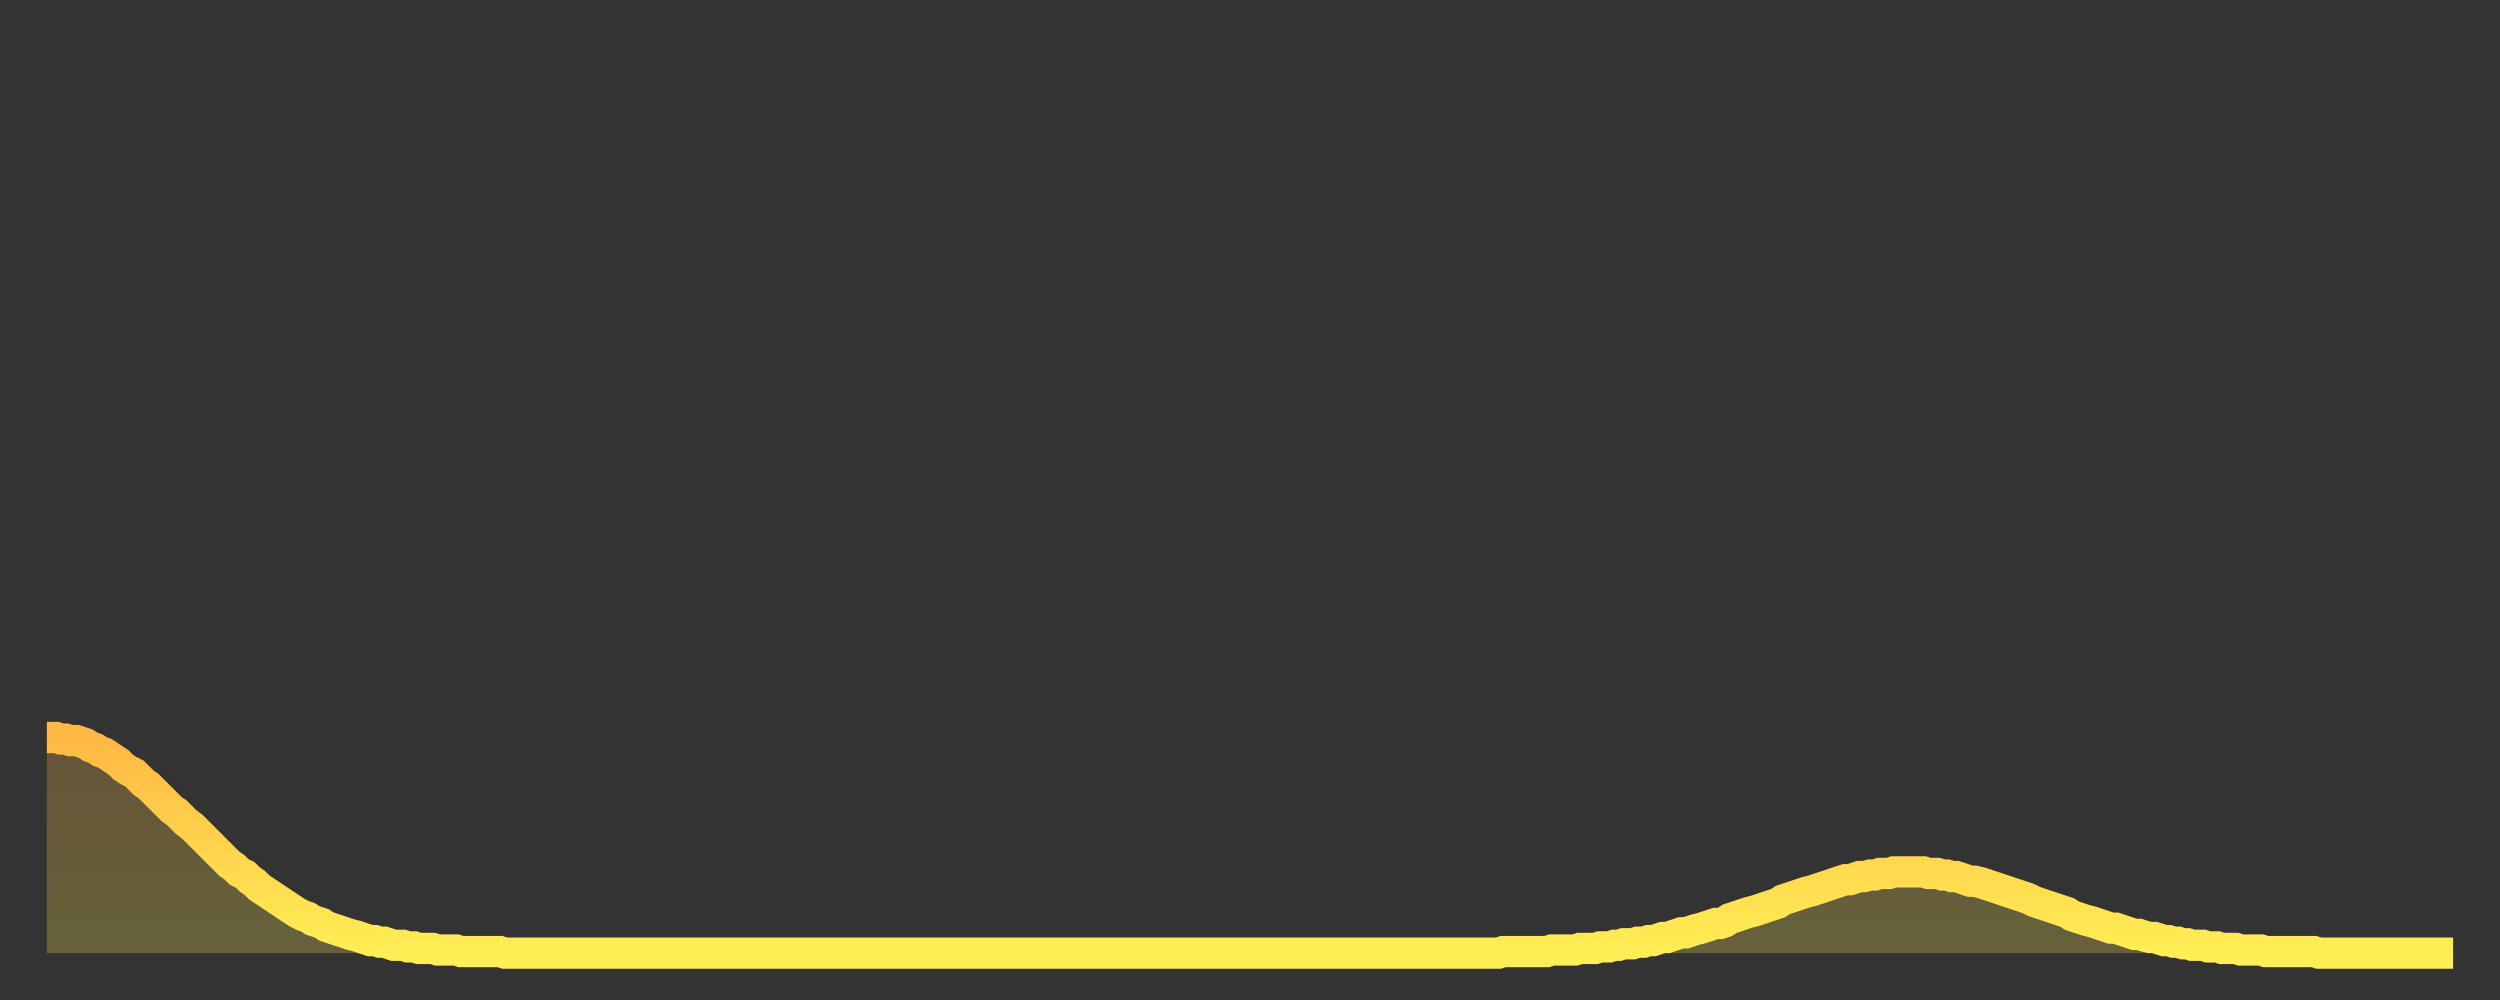
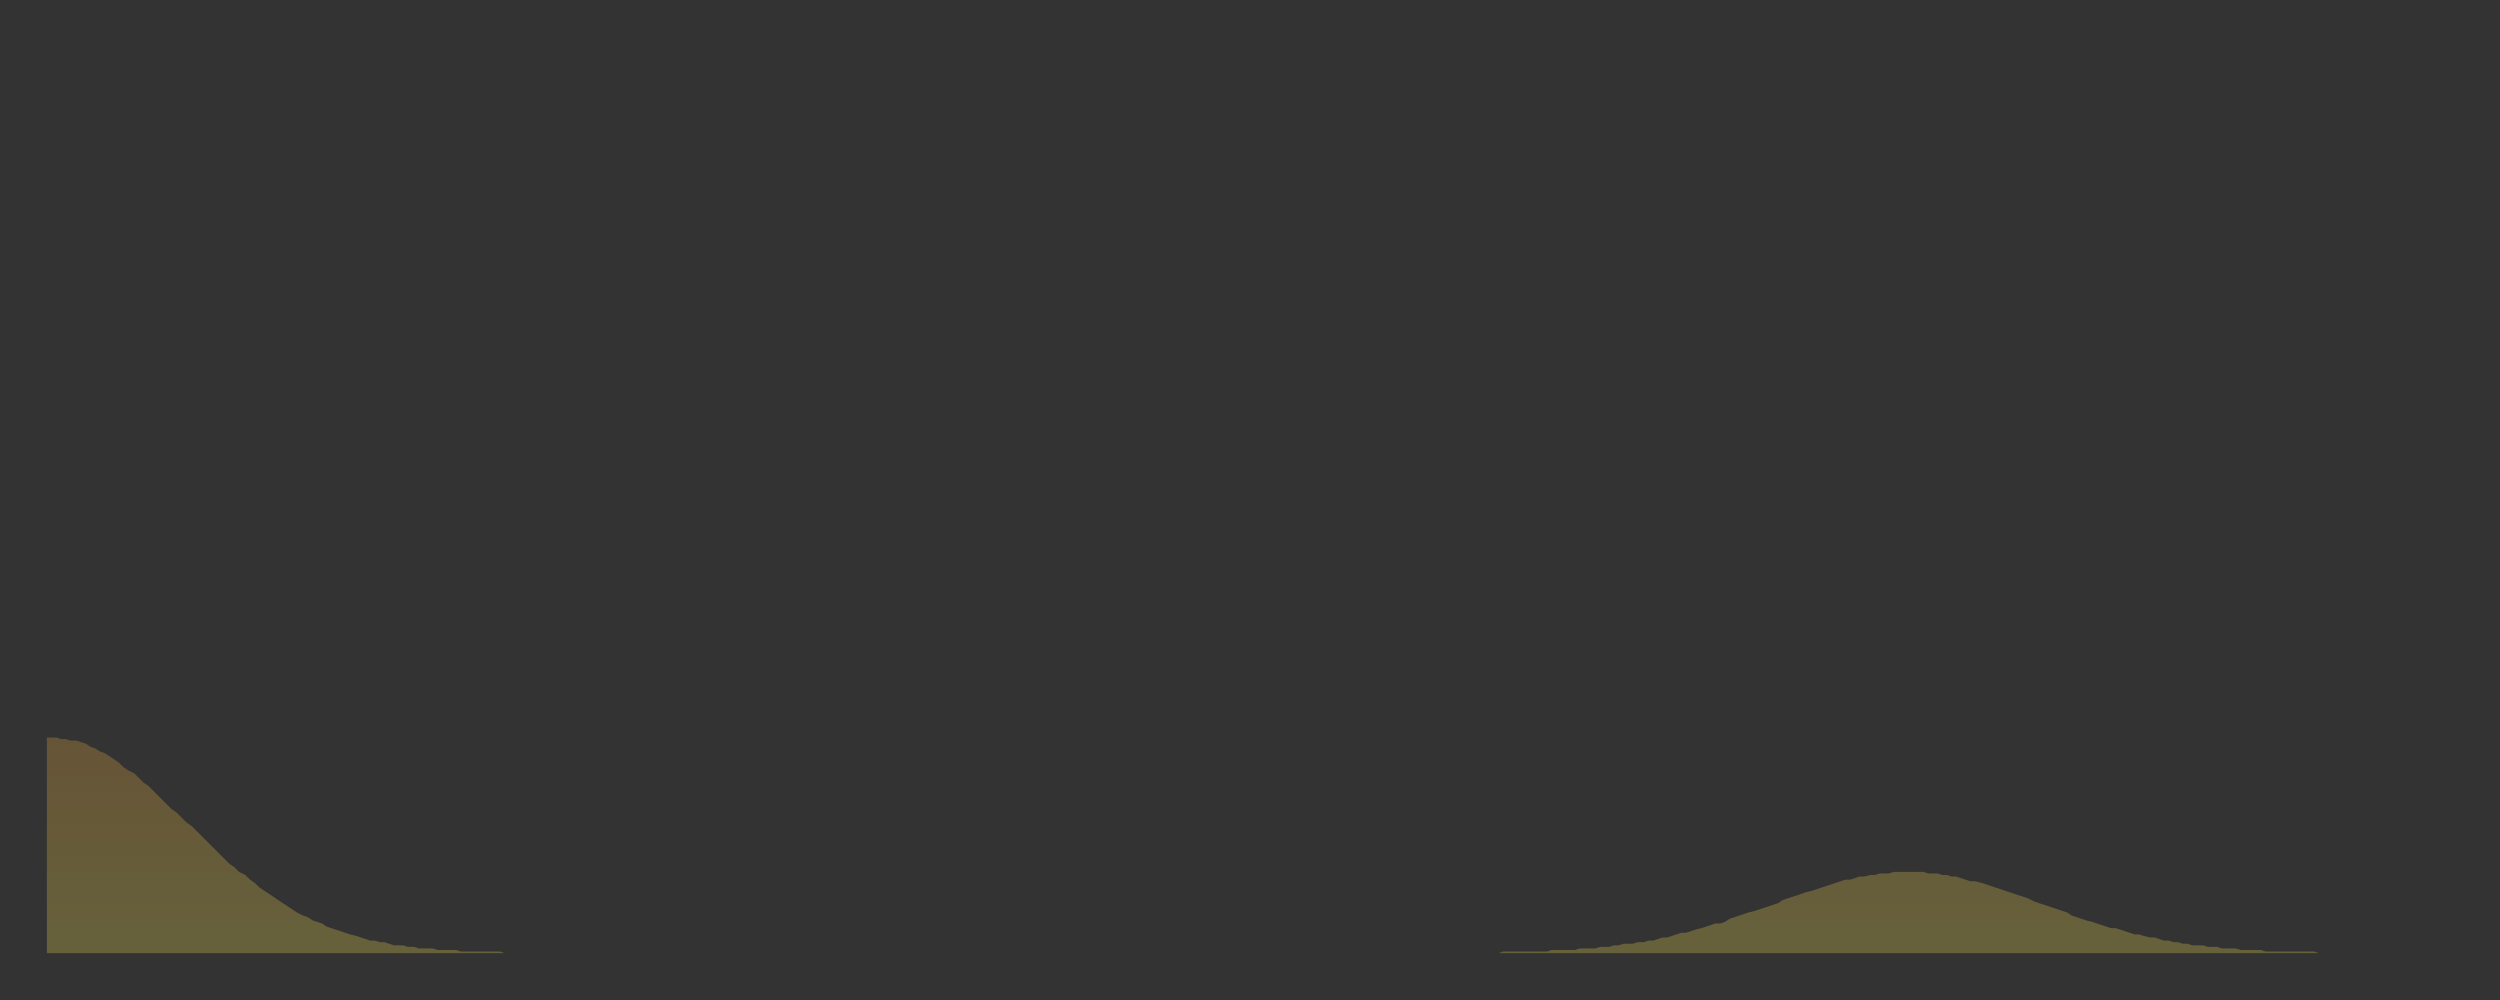
<svg xmlns="http://www.w3.org/2000/svg" baseProfile="full" height="64" version="1.1" width="160">
  <rect width="100%" height="100%" fill="#333333" stroke="none" />
  <defs>
    <linearGradient id="id728530" x1="0" x2="0" y1="0" y2="1">
      <stop offset="0%" stop-color="#ffb843" />
      <stop offset="50%" stop-color="#ffd34c" />
      <stop offset="100%" stop-color="#ffee55" />
    </linearGradient>
  </defs>
  <g transform="translate(3,3)">
    <g>
-       <path d="M 0.0 44.2 0.3 44.2 0.6 44.2 0.9 44.3 1.2 44.3 1.5 44.4 1.9 44.4 2.2 44.5 2.5 44.6 2.8 44.8 3.1 44.9 3.4 45.1 3.7 45.2 4.0 45.4 4.3 45.6 4.6 45.8 4.9 46.1 5.2 46.3 5.6 46.5 5.9 46.8 6.2 47.1 6.5 47.3 6.8 47.6 7.1 47.9 7.4 48.2 7.7 48.5 8.0 48.8 8.3 49.0 8.6 49.3 8.9 49.6 9.3 49.9 9.6 50.2 9.9 50.5 10.2 50.8 10.5 51.1 10.8 51.4 11.1 51.7 11.4 52.0 11.7 52.3 12.0 52.5 12.3 52.8 12.7 53.0 13.0 53.3 13.3 53.5 13.6 53.8 13.9 54.0 14.2 54.2 14.5 54.4 14.8 54.6 15.1 54.8 15.4 55.0 15.7 55.2 16.0 55.4 16.4 55.6 16.7 55.7 17.0 55.9 17.3 56.0 17.6 56.1 17.9 56.3 18.2 56.4 18.5 56.5 18.8 56.6 19.1 56.7 19.4 56.8 19.8 56.9 20.1 57.0 20.4 57.1 20.7 57.2 21.0 57.2 21.3 57.3 21.6 57.3 21.9 57.4 22.2 57.5 22.5 57.5 22.8 57.5 23.1 57.6 23.5 57.6 23.8 57.7 24.1 57.7 24.4 57.7 24.7 57.7 25.0 57.8 25.3 57.8 25.6 57.8 25.9 57.8 26.2 57.8 26.5 57.9 26.8 57.9 27.2 57.9 27.5 57.9 27.8 57.9 28.1 57.9 28.4 57.9 28.7 57.9 29.0 57.9 29.3 58.0 29.6 58.0 29.9 58.0 30.2 58.0 30.6 58.0 30.9 58.0 31.2 58.0 31.5 58.0 31.8 58.0 32.1 58.0 32.4 58.0 32.7 58.0 33.0 58.0 33.3 58.0 33.6 58.0 33.9 58.0 34.3 58.0 34.6 58.0 34.9 58.0 35.2 58.0 35.5 58.0 35.8 58.0 36.1 58.0 36.4 58.0 36.7 58.0 37.0 58.0 37.3 58.0 37.7 58.0 38.0 58.0 38.3 58.0 38.6 58.0 38.9 58.0 39.2 58.0 39.5 58.0 39.8 58.0 40.1 58.0 40.4 58.0 40.7 58.0 41.0 58.0 41.4 58.0 41.7 58.0 42.0 58.0 42.3 58.0 42.6 58.0 42.9 58.0 43.2 58.0 43.5 58.0 43.8 58.0 44.1 58.0 44.4 58.0 44.7 58.0 45.1 58.0 45.4 58.0 45.7 58.0 46.0 58.0 46.3 58.0 46.6 58.0 46.9 58.0 47.2 58.0 47.5 58.0 47.8 58.0 48.1 58.0 48.5 58.0 48.8 58.0 49.1 58.0 49.4 58.0 49.7 58.0 50.0 58.0 50.3 58.0 50.6 58.0 50.9 58.0 51.2 58.0 51.5 58.0 51.8 58.0 52.2 58.0 52.5 58.0 52.8 58.0 53.1 58.0 53.4 58.0 53.7 58.0 54.0 58.0 54.3 58.0 54.6 58.0 54.9 58.0 55.2 58.0 55.6 58.0 55.9 58.0 56.2 58.0 56.5 58.0 56.8 58.0 57.1 58.0 57.4 58.0 57.7 58.0 58.0 58.0 58.3 58.0 58.6 58.0 58.9 58.0 59.3 58.0 59.6 58.0 59.9 58.0 60.2 58.0 60.5 58.0 60.8 58.0 61.1 58.0 61.4 58.0 61.7 58.0 62.0 58.0 62.3 58.0 62.6 58.0 63.0 58.0 63.3 58.0 63.6 58.0 63.9 58.0 64.2 58.0 64.5 58.0 64.8 58.0 65.1 58.0 65.4 58.0 65.7 58.0 66.0 58.0 66.4 58.0 66.7 58.0 67.0 58.0 67.3 58.0 67.6 58.0 67.9 58.0 68.2 58.0 68.5 58.0 68.8 58.0 69.1 58.0 69.4 58.0 69.7 58.0 70.1 58.0 70.4 58.0 70.7 58.0 71.0 58.0 71.3 58.0 71.6 58.0 71.9 58.0 72.2 58.0 72.5 58.0 72.8 58.0 73.1 58.0 73.5 58.0 73.8 58.0 74.1 58.0 74.4 58.0 74.7 58.0 75.0 58.0 75.3 58.0 75.6 58.0 75.9 58.0 76.2 58.0 76.5 58.0 76.8 58.0 77.2 58.0 77.5 58.0 77.8 58.0 78.1 58.0 78.4 58.0 78.7 58.0 79.0 58.0 79.3 58.0 79.6 58.0 79.9 58.0 80.2 58.0 80.5 58.0 80.9 58.0 81.2 58.0 81.5 58.0 81.8 58.0 82.1 58.0 82.4 58.0 82.7 58.0 83.0 58.0 83.3 58.0 83.6 58.0 83.9 58.0 84.3 58.0 84.6 58.0 84.9 58.0 85.2 58.0 85.5 58.0 85.8 58.0 86.1 58.0 86.4 58.0 86.7 58.0 87.0 58.0 87.3 58.0 87.6 58.0 88.0 58.0 88.3 58.0 88.6 58.0 88.9 58.0 89.2 58.0 89.5 58.0 89.8 58.0 90.1 58.0 90.4 58.0 90.7 58.0 91.0 58.0 91.4 58.0 91.7 58.0 92.0 58.0 92.3 58.0 92.6 58.0 92.9 58.0 93.2 57.9 93.5 57.9 93.8 57.9 94.1 57.9 94.4 57.9 94.7 57.9 95.1 57.9 95.4 57.9 95.7 57.9 96.0 57.9 96.3 57.8 96.6 57.8 96.9 57.8 97.2 57.8 97.5 57.8 97.8 57.8 98.1 57.7 98.4 57.7 98.8 57.7 99.1 57.7 99.4 57.6 99.7 57.6 100.0 57.6 100.3 57.5 100.6 57.5 100.9 57.4 101.2 57.4 101.5 57.4 101.8 57.3 102.2 57.3 102.5 57.2 102.8 57.2 103.1 57.1 103.4 57.0 103.7 57.0 104.0 56.9 104.3 56.8 104.6 56.7 104.9 56.7 105.2 56.6 105.5 56.5 105.9 56.4 106.2 56.3 106.5 56.2 106.8 56.1 107.1 56.1 107.4 56.0 107.7 55.8 108.0 55.7 108.3 55.6 108.6 55.5 108.9 55.4 109.3 55.3 109.6 55.2 109.9 55.1 110.2 55.0 110.5 54.9 110.8 54.8 111.1 54.6 111.4 54.5 111.7 54.4 112.0 54.3 112.3 54.2 112.6 54.1 113.0 54.0 113.3 53.9 113.6 53.8 113.9 53.7 114.2 53.6 114.5 53.5 114.8 53.4 115.1 53.3 115.4 53.3 115.7 53.2 116.0 53.1 116.3 53.1 116.7 53.0 117.0 53.0 117.3 52.9 117.6 52.9 117.9 52.9 118.2 52.8 118.5 52.8 118.8 52.8 119.1 52.8 119.4 52.8 119.7 52.8 120.1 52.8 120.4 52.9 120.7 52.9 121.0 52.9 121.3 53.0 121.6 53.0 121.9 53.1 122.2 53.1 122.5 53.2 122.8 53.3 123.1 53.4 123.4 53.4 123.8 53.5 124.1 53.6 124.4 53.7 124.7 53.8 125.0 53.9 125.3 54.0 125.6 54.1 125.9 54.2 126.2 54.3 126.5 54.4 126.8 54.5 127.2 54.7 127.5 54.8 127.8 54.9 128.1 55.0 128.4 55.1 128.7 55.2 129.0 55.3 129.3 55.4 129.6 55.6 129.9 55.7 130.2 55.8 130.5 55.9 130.9 56.0 131.2 56.1 131.5 56.2 131.8 56.3 132.1 56.4 132.4 56.4 132.7 56.5 133.0 56.6 133.3 56.7 133.6 56.8 133.9 56.8 134.2 56.9 134.6 57.0 134.9 57.0 135.2 57.1 135.5 57.2 135.8 57.2 136.1 57.3 136.4 57.3 136.7 57.4 137.0 57.4 137.3 57.5 137.6 57.5 138.0 57.5 138.3 57.6 138.6 57.6 138.9 57.6 139.2 57.7 139.5 57.7 139.8 57.7 140.1 57.7 140.4 57.8 140.7 57.8 141.0 57.8 141.3 57.8 141.7 57.8 142.0 57.9 142.3 57.9 142.6 57.9 142.9 57.9 143.2 57.9 143.5 57.9 143.8 57.9 144.1 57.9 144.4 57.9 144.7 57.9 145.1 57.9 145.4 58.0 145.7 58.0 146.0 58.0 146.3 58.0 146.6 58.0 146.9 58.0 147.2 58.0 147.5 58.0 147.8 58.0 148.1 58.0 148.4 58.0 148.8 58.0 149.1 58.0 149.4 58.0 149.7 58.0 150.0 58.0 150.3 58.0 150.6 58.0 150.9 58.0 151.2 58.0 151.5 58.0 151.8 58.0 152.1 58.0 152.5 58.0 152.8 58.0 153.1 58.0 153.4 58.0 153.7 58.0 154.0 58.0" fill="none" id="graph-curve" opacity="1" stroke="url(#id728530)" stroke-width="2" />
      <path d="M 0 58 L 0.0 44.2 0.3 44.2 0.6 44.2 0.9 44.3 1.2 44.3 1.5 44.4 1.9 44.4 2.2 44.5 2.5 44.6 2.8 44.8 3.1 44.9 3.4 45.1 3.7 45.2 4.0 45.4 4.3 45.6 4.6 45.8 4.9 46.1 5.2 46.3 5.6 46.5 5.9 46.8 6.2 47.1 6.5 47.3 6.8 47.6 7.1 47.9 7.4 48.2 7.7 48.5 8.0 48.8 8.3 49.0 8.6 49.3 8.9 49.6 9.3 49.9 9.6 50.2 9.9 50.5 10.2 50.8 10.5 51.1 10.8 51.4 11.1 51.7 11.4 52.0 11.7 52.3 12.0 52.5 12.3 52.8 12.7 53.0 13.0 53.3 13.3 53.5 13.6 53.8 13.9 54.0 14.2 54.2 14.5 54.4 14.8 54.6 15.1 54.8 15.4 55.0 15.7 55.2 16.0 55.4 16.4 55.6 16.7 55.7 17.0 55.9 17.3 56.0 17.6 56.1 17.9 56.3 18.2 56.4 18.5 56.5 18.8 56.6 19.1 56.7 19.4 56.8 19.8 56.9 20.1 57.0 20.4 57.1 20.7 57.2 21.0 57.2 21.3 57.3 21.6 57.3 21.9 57.4 22.2 57.5 22.5 57.5 22.8 57.5 23.1 57.6 23.5 57.6 23.8 57.7 24.1 57.7 24.4 57.7 24.7 57.7 25.0 57.8 25.3 57.8 25.6 57.8 25.9 57.8 26.2 57.8 26.5 57.9 26.8 57.9 27.2 57.9 27.5 57.9 27.8 57.9 28.1 57.9 28.4 57.9 28.7 57.9 29.0 57.9 29.3 58.0 29.6 58.0 29.9 58.0 30.2 58.0 30.6 58.0 30.9 58.0 31.2 58.0 31.5 58.0 31.8 58.0 32.1 58.0 32.4 58.0 32.7 58.0 33.0 58.0 33.3 58.0 33.6 58.0 33.9 58.0 34.3 58.0 34.6 58.0 34.9 58.0 35.2 58.0 35.5 58.0 35.8 58.0 36.1 58.0 36.4 58.0 36.7 58.0 37.0 58.0 37.3 58.0 37.7 58.0 38.0 58.0 38.3 58.0 38.6 58.0 38.9 58.0 39.2 58.0 39.5 58.0 39.8 58.0 40.1 58.0 40.4 58.0 40.7 58.0 41.0 58.0 41.4 58.0 41.7 58.0 42.0 58.0 42.3 58.0 42.6 58.0 42.9 58.0 43.2 58.0 43.5 58.0 43.8 58.0 44.1 58.0 44.4 58.0 44.7 58.0 45.1 58.0 45.4 58.0 45.7 58.0 46.0 58.0 46.3 58.0 46.6 58.0 46.9 58.0 47.2 58.0 47.5 58.0 47.8 58.0 48.1 58.0 48.5 58.0 48.8 58.0 49.1 58.0 49.4 58.0 49.7 58.0 50.0 58.0 50.3 58.0 50.6 58.0 50.9 58.0 51.2 58.0 51.5 58.0 51.8 58.0 52.2 58.0 52.5 58.0 52.8 58.0 53.1 58.0 53.4 58.0 53.7 58.0 54.0 58.0 54.3 58.0 54.6 58.0 54.9 58.0 55.2 58.0 55.6 58.0 55.9 58.0 56.2 58.0 56.5 58.0 56.8 58.0 57.1 58.0 57.4 58.0 57.7 58.0 58.0 58.0 58.3 58.0 58.6 58.0 58.9 58.0 59.3 58.0 59.6 58.0 59.9 58.0 60.2 58.0 60.5 58.0 60.8 58.0 61.1 58.0 61.4 58.0 61.7 58.0 62.0 58.0 62.3 58.0 62.6 58.0 63.0 58.0 63.3 58.0 63.6 58.0 63.9 58.0 64.2 58.0 64.5 58.0 64.8 58.0 65.1 58.0 65.4 58.0 65.7 58.0 66.0 58.0 66.4 58.0 66.7 58.0 67.0 58.0 67.3 58.0 67.6 58.0 67.9 58.0 68.2 58.0 68.5 58.0 68.8 58.0 69.1 58.0 69.4 58.0 69.7 58.0 70.1 58.0 70.4 58.0 70.7 58.0 71.0 58.0 71.3 58.0 71.6 58.0 71.9 58.0 72.2 58.0 72.5 58.0 72.8 58.0 73.1 58.0 73.5 58.0 73.8 58.0 74.1 58.0 74.4 58.0 74.7 58.0 75.0 58.0 75.3 58.0 75.6 58.0 75.9 58.0 76.2 58.0 76.5 58.0 76.8 58.0 77.2 58.0 77.5 58.0 77.8 58.0 78.1 58.0 78.4 58.0 78.7 58.0 79.0 58.0 79.3 58.0 79.6 58.0 79.9 58.0 80.2 58.0 80.5 58.0 80.9 58.0 81.2 58.0 81.5 58.0 81.8 58.0 82.1 58.0 82.4 58.0 82.7 58.0 83.0 58.0 83.3 58.0 83.6 58.0 83.9 58.0 84.3 58.0 84.6 58.0 84.9 58.0 85.2 58.0 85.5 58.0 85.8 58.0 86.1 58.0 86.4 58.0 86.7 58.0 87.0 58.0 87.3 58.0 87.6 58.0 88.0 58.0 88.3 58.0 88.6 58.0 88.9 58.0 89.2 58.0 89.5 58.0 89.8 58.0 90.1 58.0 90.4 58.0 90.7 58.0 91.0 58.0 91.4 58.0 91.7 58.0 92.0 58.0 92.3 58.0 92.6 58.0 92.9 58.0 93.2 57.9 93.5 57.9 93.8 57.9 94.1 57.9 94.4 57.9 94.7 57.9 95.1 57.9 95.4 57.9 95.7 57.9 96.0 57.9 96.3 57.8 96.6 57.8 96.9 57.8 97.2 57.8 97.5 57.8 97.8 57.8 98.1 57.7 98.4 57.7 98.8 57.7 99.1 57.7 99.4 57.6 99.7 57.6 100.0 57.6 100.3 57.5 100.6 57.5 100.9 57.4 101.2 57.4 101.5 57.4 101.8 57.3 102.2 57.3 102.5 57.2 102.8 57.2 103.1 57.1 103.4 57.0 103.7 57.0 104.0 56.9 104.3 56.8 104.6 56.7 104.9 56.7 105.2 56.6 105.5 56.5 105.9 56.4 106.2 56.3 106.5 56.2 106.8 56.1 107.1 56.1 107.4 56.0 107.7 55.8 108.0 55.7 108.3 55.6 108.6 55.5 108.9 55.4 109.3 55.3 109.6 55.2 109.9 55.1 110.2 55.0 110.5 54.9 110.8 54.8 111.1 54.6 111.4 54.5 111.7 54.4 112.0 54.3 112.3 54.2 112.6 54.1 113.0 54.0 113.3 53.9 113.6 53.8 113.9 53.7 114.2 53.6 114.5 53.5 114.8 53.4 115.1 53.3 115.4 53.3 115.7 53.2 116.0 53.1 116.3 53.1 116.7 53.0 117.0 53.0 117.3 52.9 117.6 52.9 117.9 52.9 118.2 52.8 118.5 52.8 118.8 52.8 119.1 52.8 119.4 52.8 119.7 52.8 120.1 52.8 120.4 52.9 120.7 52.9 121.0 52.9 121.3 53.0 121.6 53.0 121.9 53.1 122.2 53.1 122.5 53.2 122.8 53.3 123.1 53.4 123.4 53.4 123.8 53.5 124.1 53.6 124.4 53.7 124.7 53.8 125.0 53.9 125.3 54.0 125.6 54.1 125.9 54.2 126.2 54.3 126.5 54.4 126.8 54.5 127.2 54.7 127.5 54.8 127.8 54.9 128.1 55.0 128.4 55.1 128.7 55.2 129.0 55.3 129.3 55.4 129.6 55.6 129.9 55.7 130.2 55.8 130.5 55.9 130.9 56.0 131.2 56.1 131.5 56.2 131.8 56.3 132.1 56.4 132.4 56.4 132.7 56.5 133.0 56.6 133.3 56.7 133.6 56.8 133.9 56.8 134.2 56.9 134.6 57.0 134.9 57.0 135.2 57.1 135.5 57.2 135.8 57.2 136.1 57.3 136.4 57.3 136.7 57.4 137.0 57.4 137.3 57.5 137.6 57.5 138.0 57.5 138.3 57.6 138.6 57.6 138.9 57.6 139.2 57.7 139.5 57.7 139.8 57.7 140.1 57.7 140.4 57.8 140.7 57.8 141.0 57.8 141.3 57.8 141.7 57.8 142.0 57.9 142.3 57.9 142.6 57.9 142.9 57.9 143.2 57.9 143.5 57.9 143.8 57.9 144.1 57.9 144.4 57.9 144.7 57.9 145.1 57.9 145.4 58.0 145.7 58.0 146.0 58.0 146.3 58.0 146.6 58.0 146.9 58.0 147.2 58.0 147.5 58.0 147.8 58.0 148.1 58.0 148.4 58.0 148.8 58.0 149.1 58.0 149.4 58.0 149.7 58.0 150.0 58.0 150.3 58.0 150.6 58.0 150.9 58.0 151.2 58.0 151.5 58.0 151.8 58.0 152.1 58.0 152.5 58.0 152.8 58.0 153.1 58.0 153.4 58.0 153.7 58.0 154.0 58.0 154 58" fill="url(#id728530)" fill-opacity=".25" id="graph-shadow" />
    </g>
  </g>
</svg>